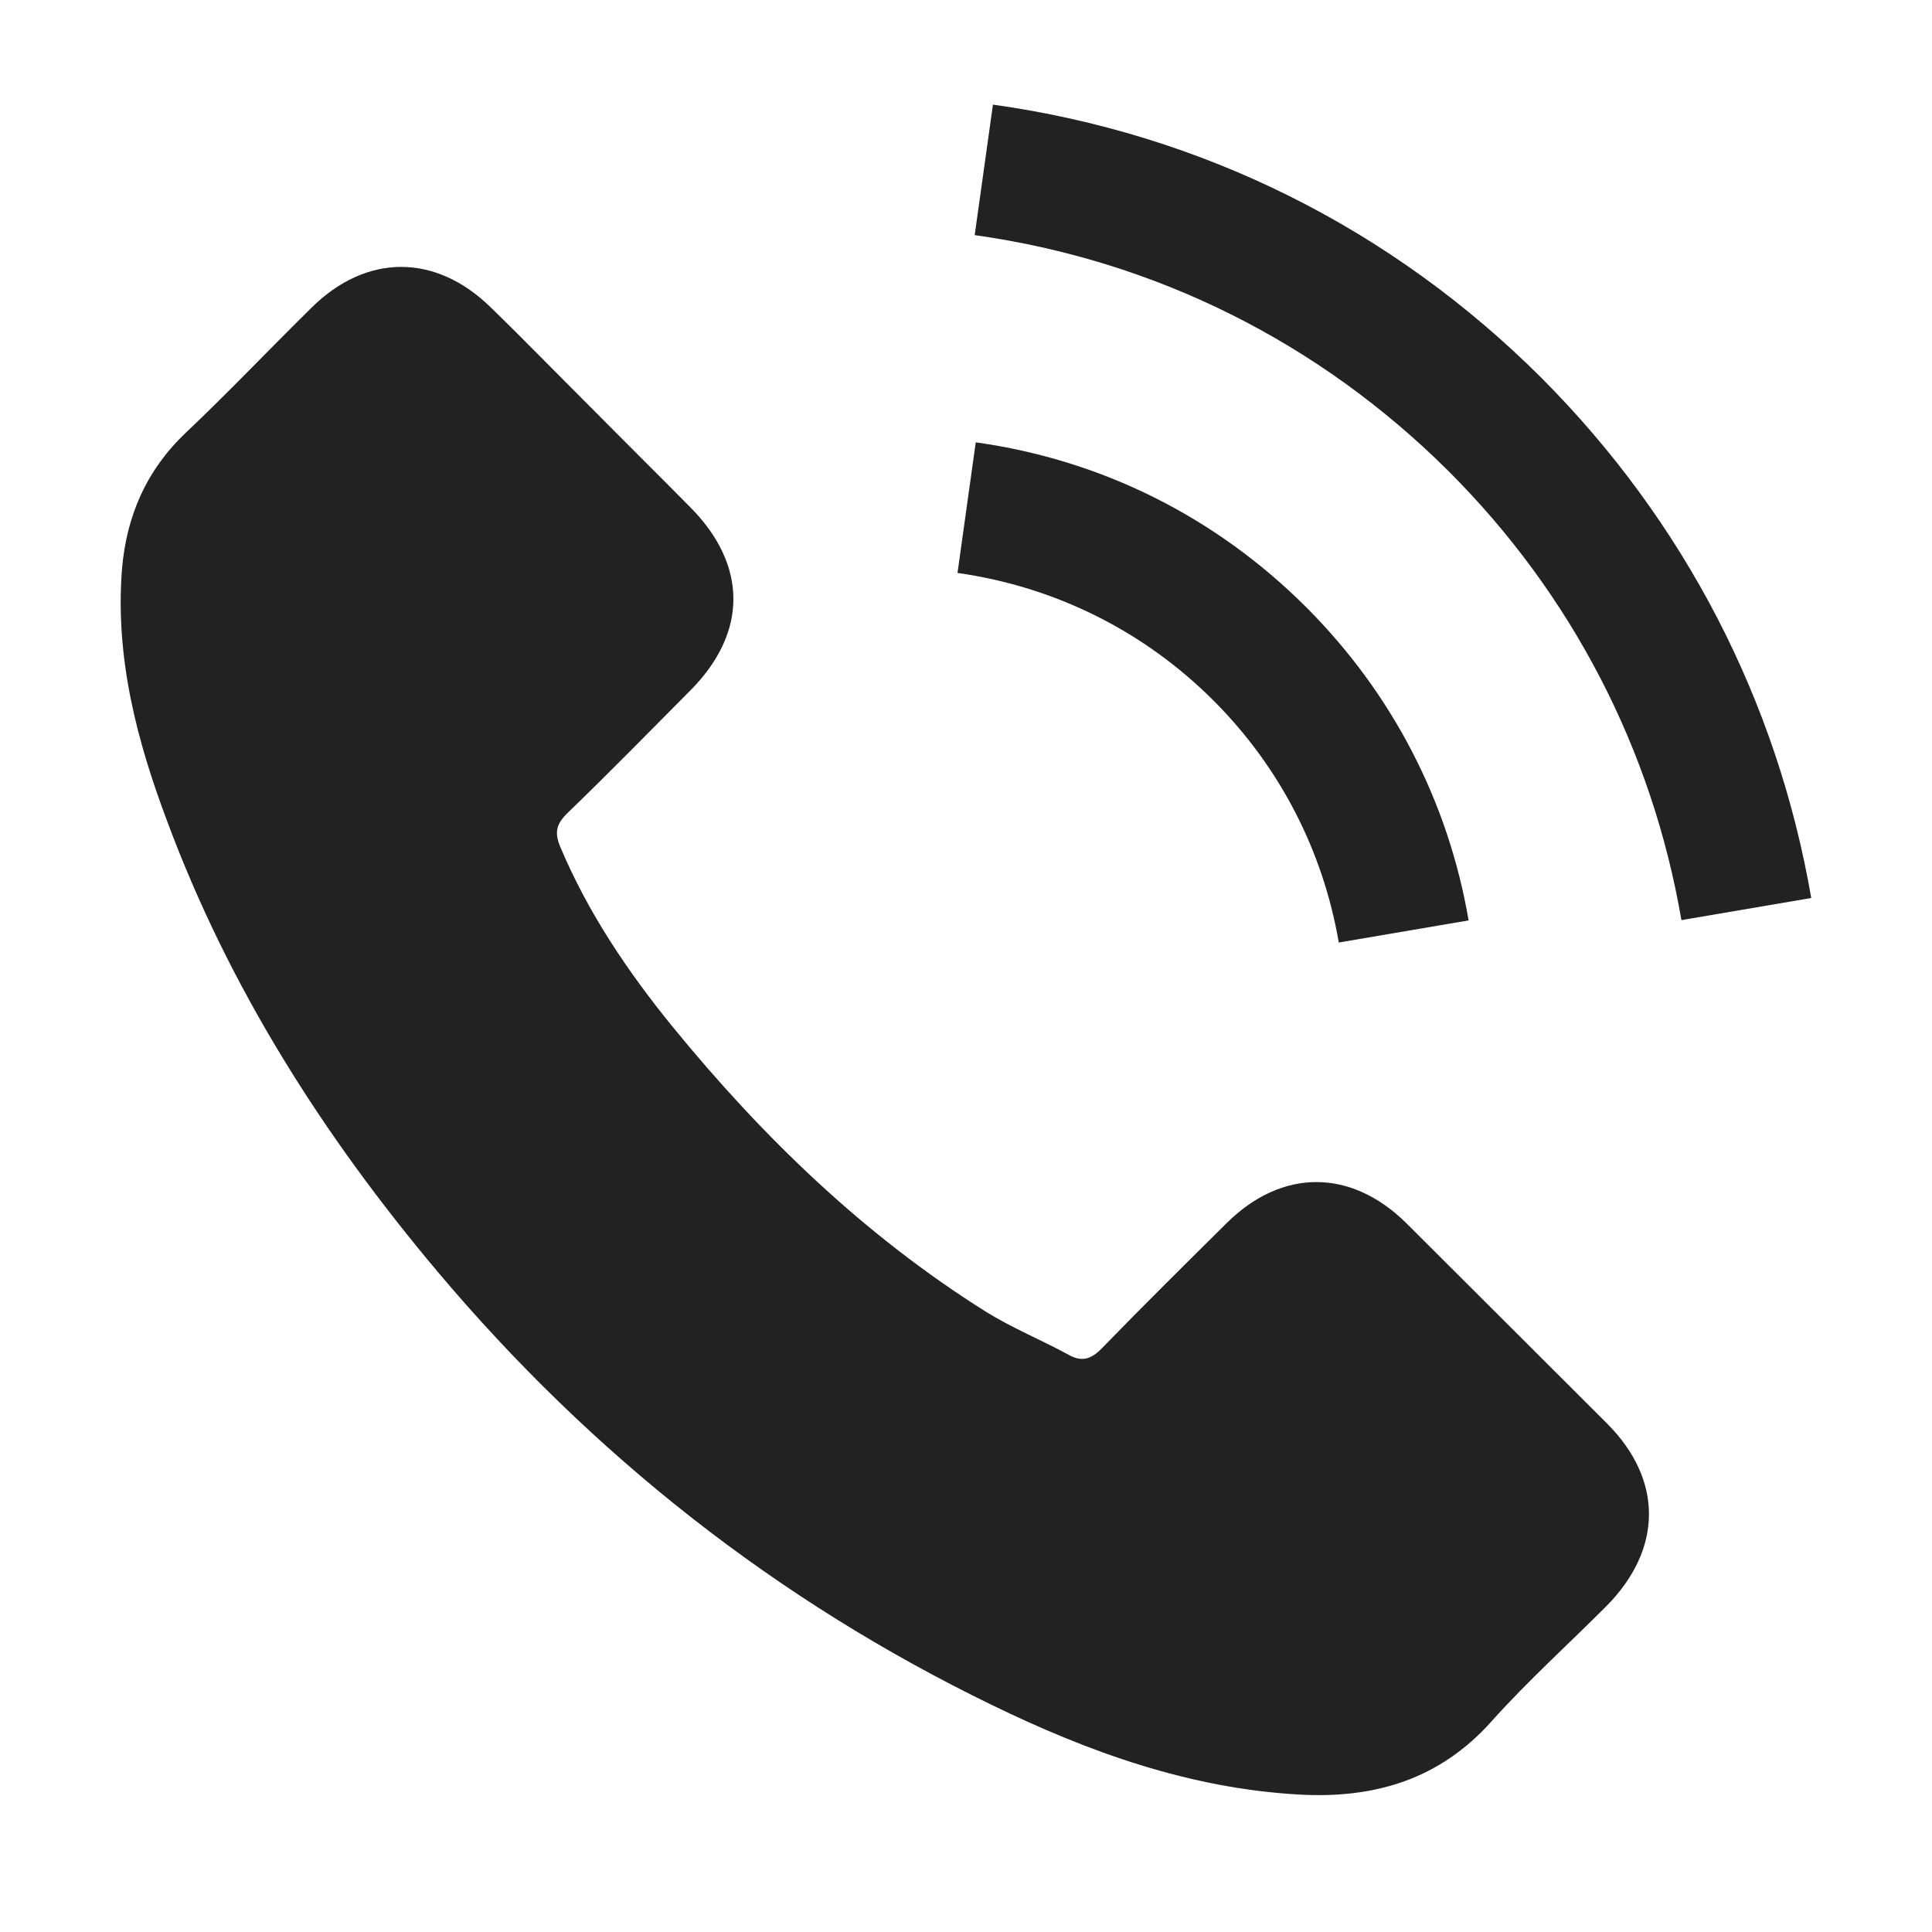
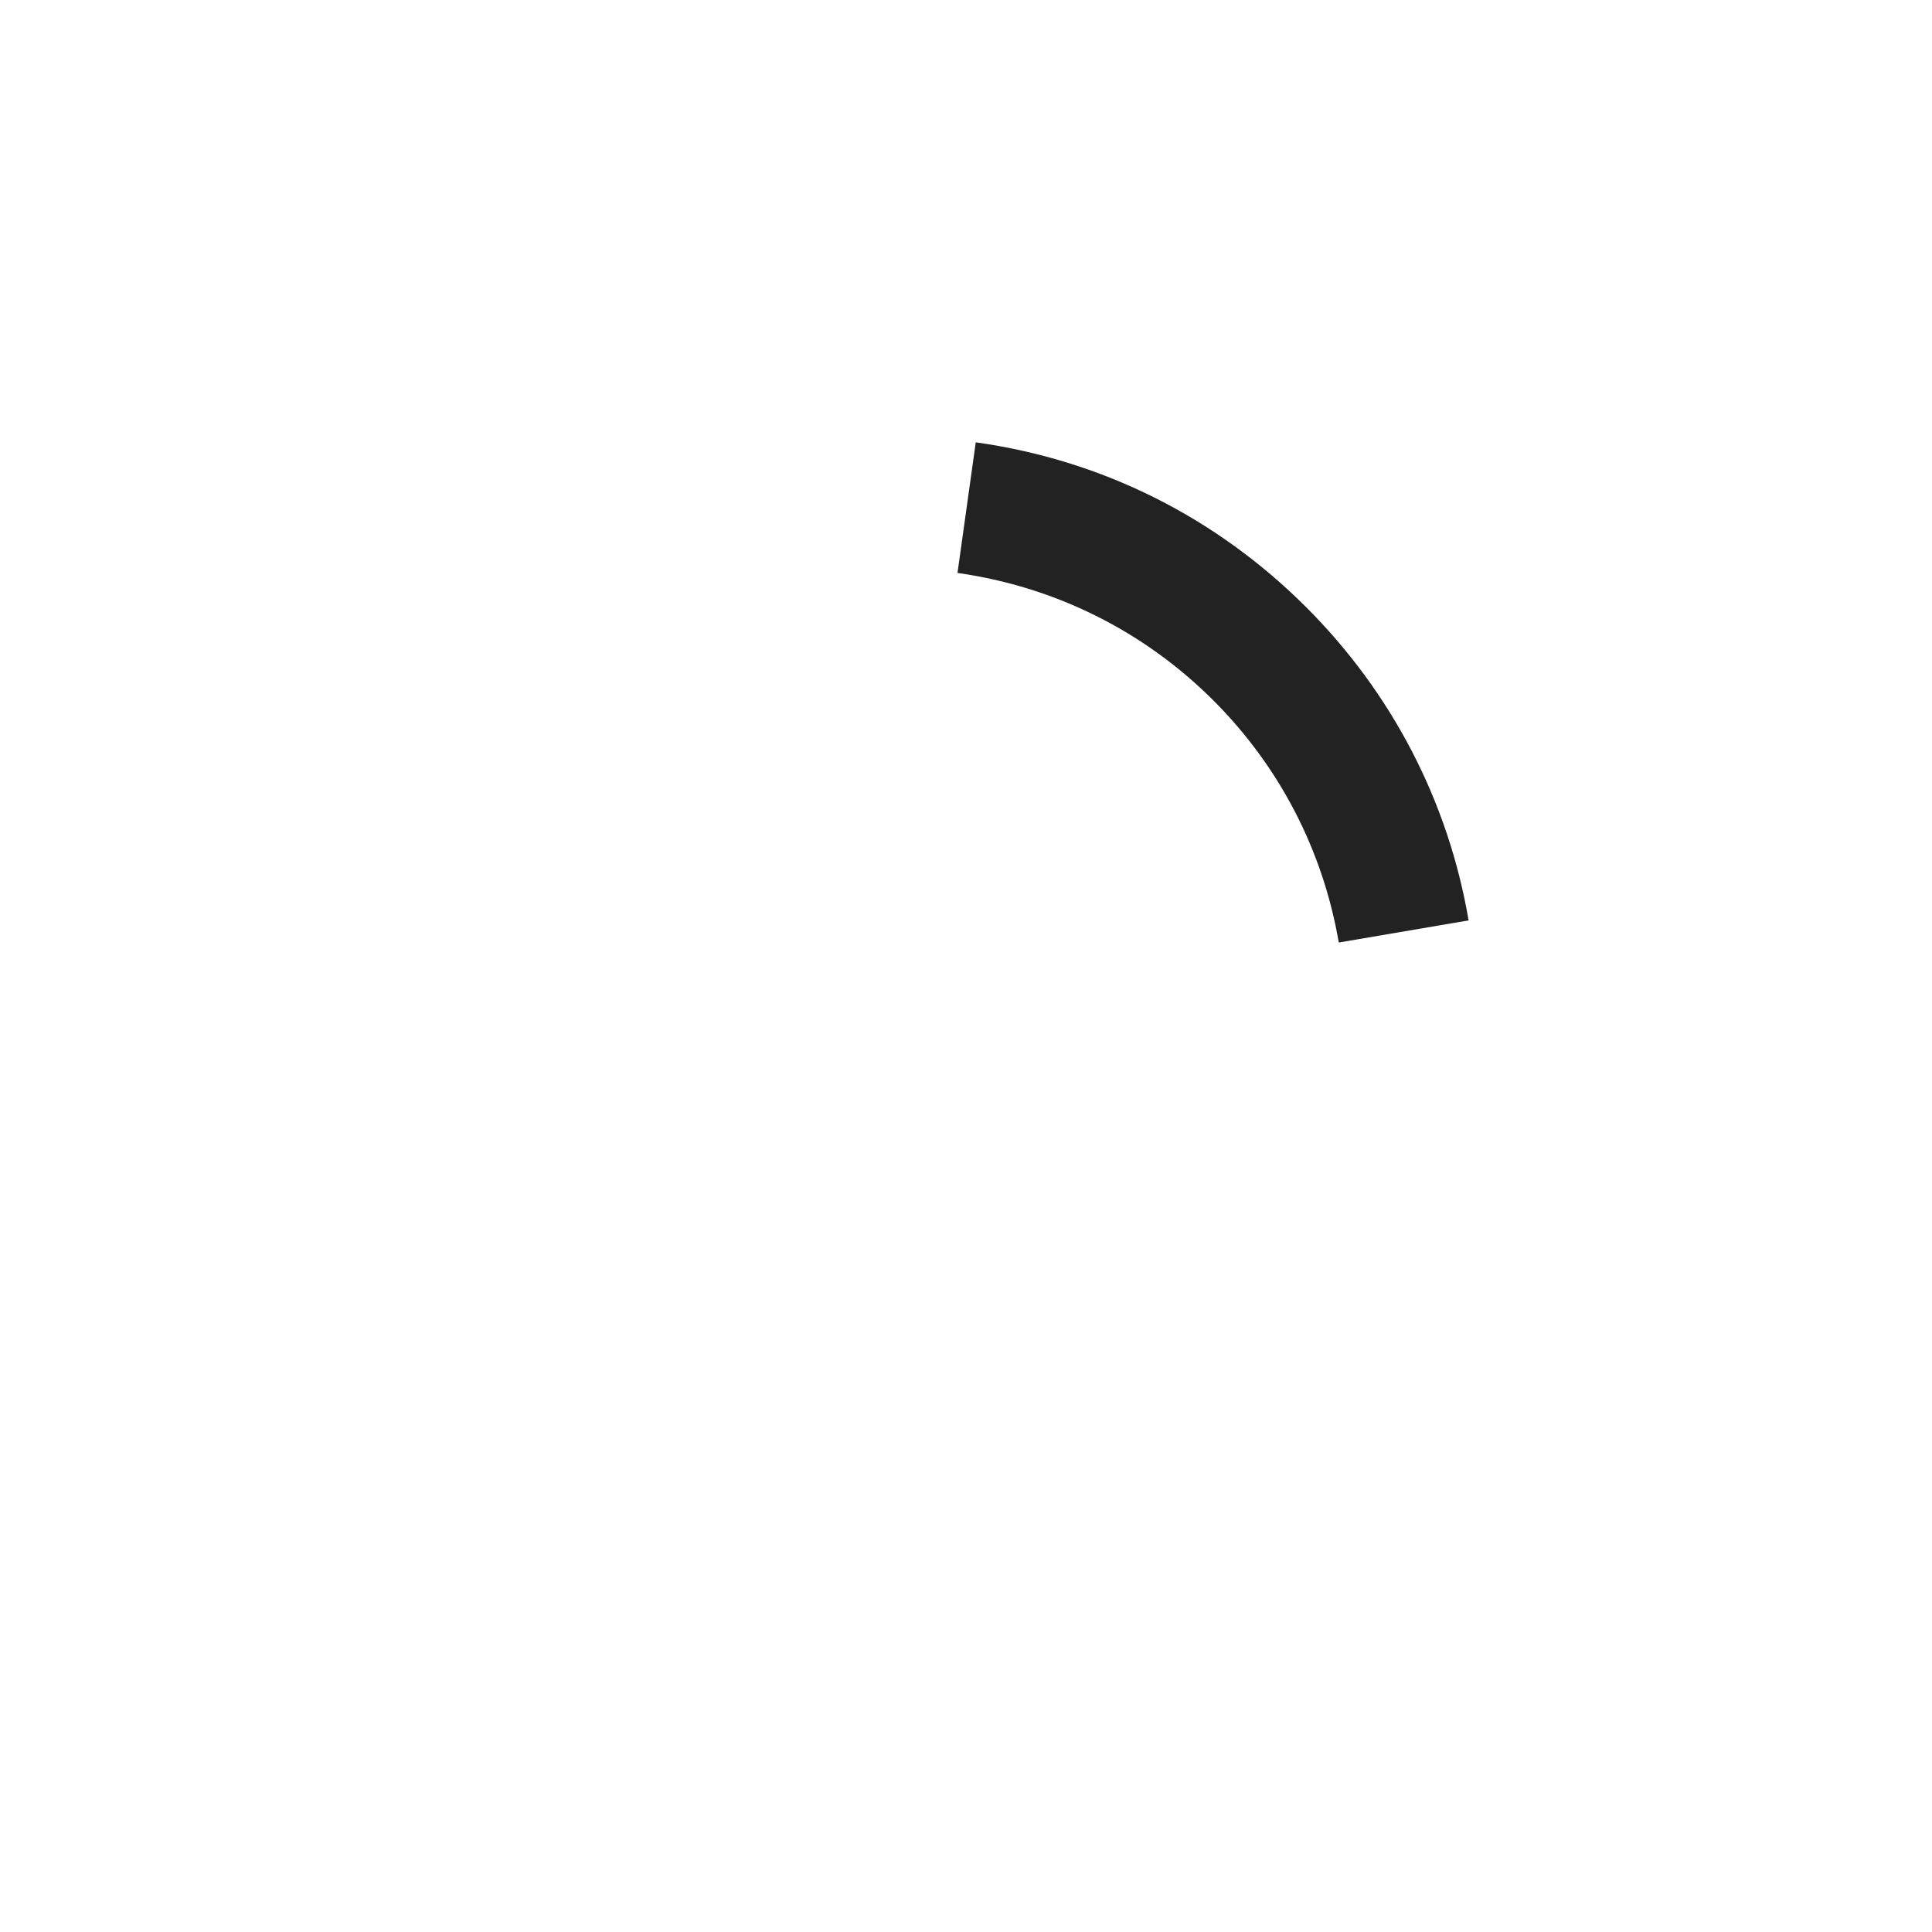
<svg xmlns="http://www.w3.org/2000/svg" version="1.1" id="Capa_1" x="0px" y="0px" width="20px" height="20px" viewBox="0 0 20 20" enable-background="new 0 0 20 20" xml:space="preserve">
  <g>
    <g>
-       <path fill="#222222" d="M14.555,12.659c-0.572-0.563-1.285-0.563-1.854,0c-0.434,0.43-0.867,0.858-1.293,1.297    c-0.116,0.12-0.215,0.146-0.356,0.063c-0.28-0.151-0.579-0.274-0.849-0.442c-1.258-0.79-2.309-1.808-3.241-2.949    C6.5,10.06,6.088,9.451,5.8,8.767C5.742,8.629,5.753,8.538,5.866,8.425c0.433-0.418,0.854-0.848,1.28-1.277    C7.741,6.549,7.741,5.851,7.145,5.25C6.807,4.908,6.467,4.572,6.128,4.229C5.777,3.88,5.434,3.526,5.079,3.181    C4.508,2.623,3.794,2.623,3.225,3.185c-0.437,0.43-0.854,0.871-1.3,1.293c-0.411,0.39-0.618,0.866-0.663,1.424    C1.193,6.808,1.415,7.663,1.729,8.497c0.641,1.727,1.617,3.26,2.799,4.665c1.6,1.9,3.508,3.404,5.74,4.488    c1.003,0.488,2.046,0.863,3.177,0.927c0.779,0.044,1.457-0.152,2-0.763c0.371-0.414,0.791-0.793,1.186-1.189    c0.582-0.59,0.586-1.305,0.008-1.886C15.945,14.044,15.25,13.354,14.555,12.659z" />
      <path fill="#222222" d="M13.859,9.757l1.344-0.229c-0.211-1.234-0.794-2.354-1.68-3.241c-0.938-0.937-2.119-1.526-3.422-1.708    L9.912,5.931c1.008,0.143,1.926,0.598,2.65,1.321C13.247,7.937,13.695,8.804,13.859,9.757z" />
-       <path fill="#222222" d="M15.961,3.916c-1.552-1.551-3.516-2.531-5.682-2.833L10.09,2.434c1.872,0.262,3.569,1.111,4.909,2.447    c1.271,1.271,2.104,2.877,2.407,4.644l1.344-0.229C18.396,7.248,17.432,5.392,15.961,3.916z" />
    </g>
  </g>
</svg>